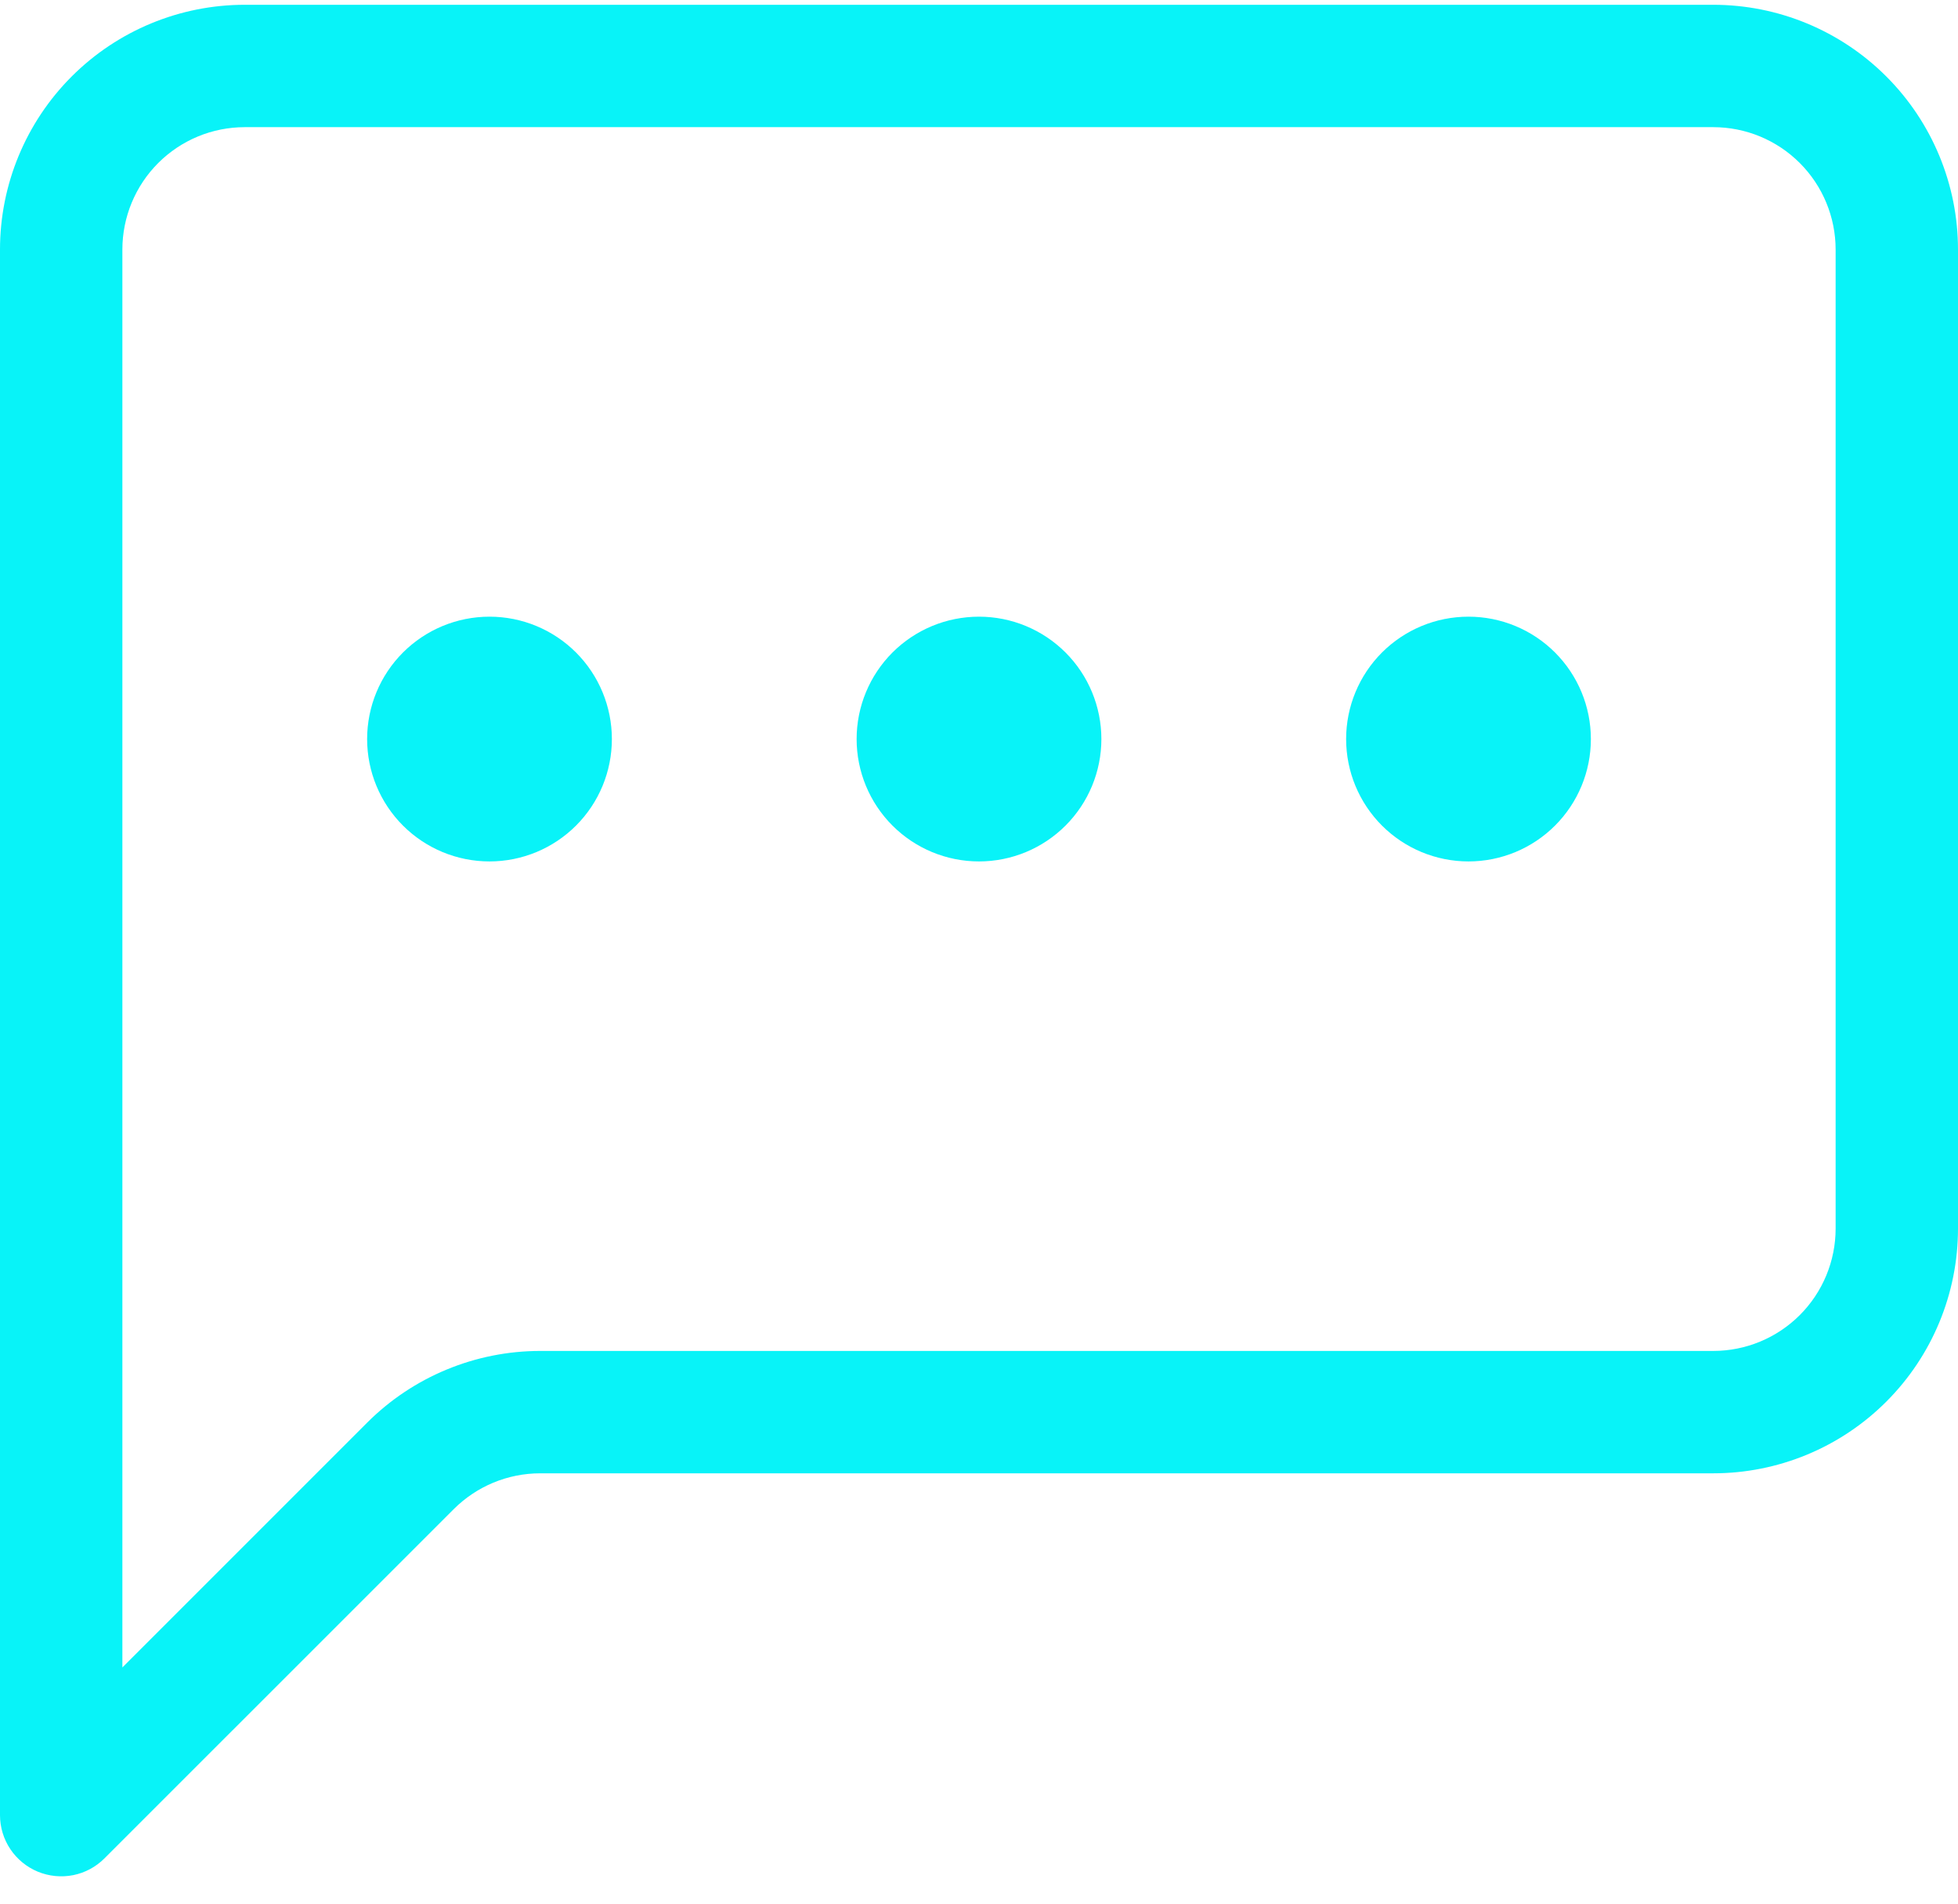
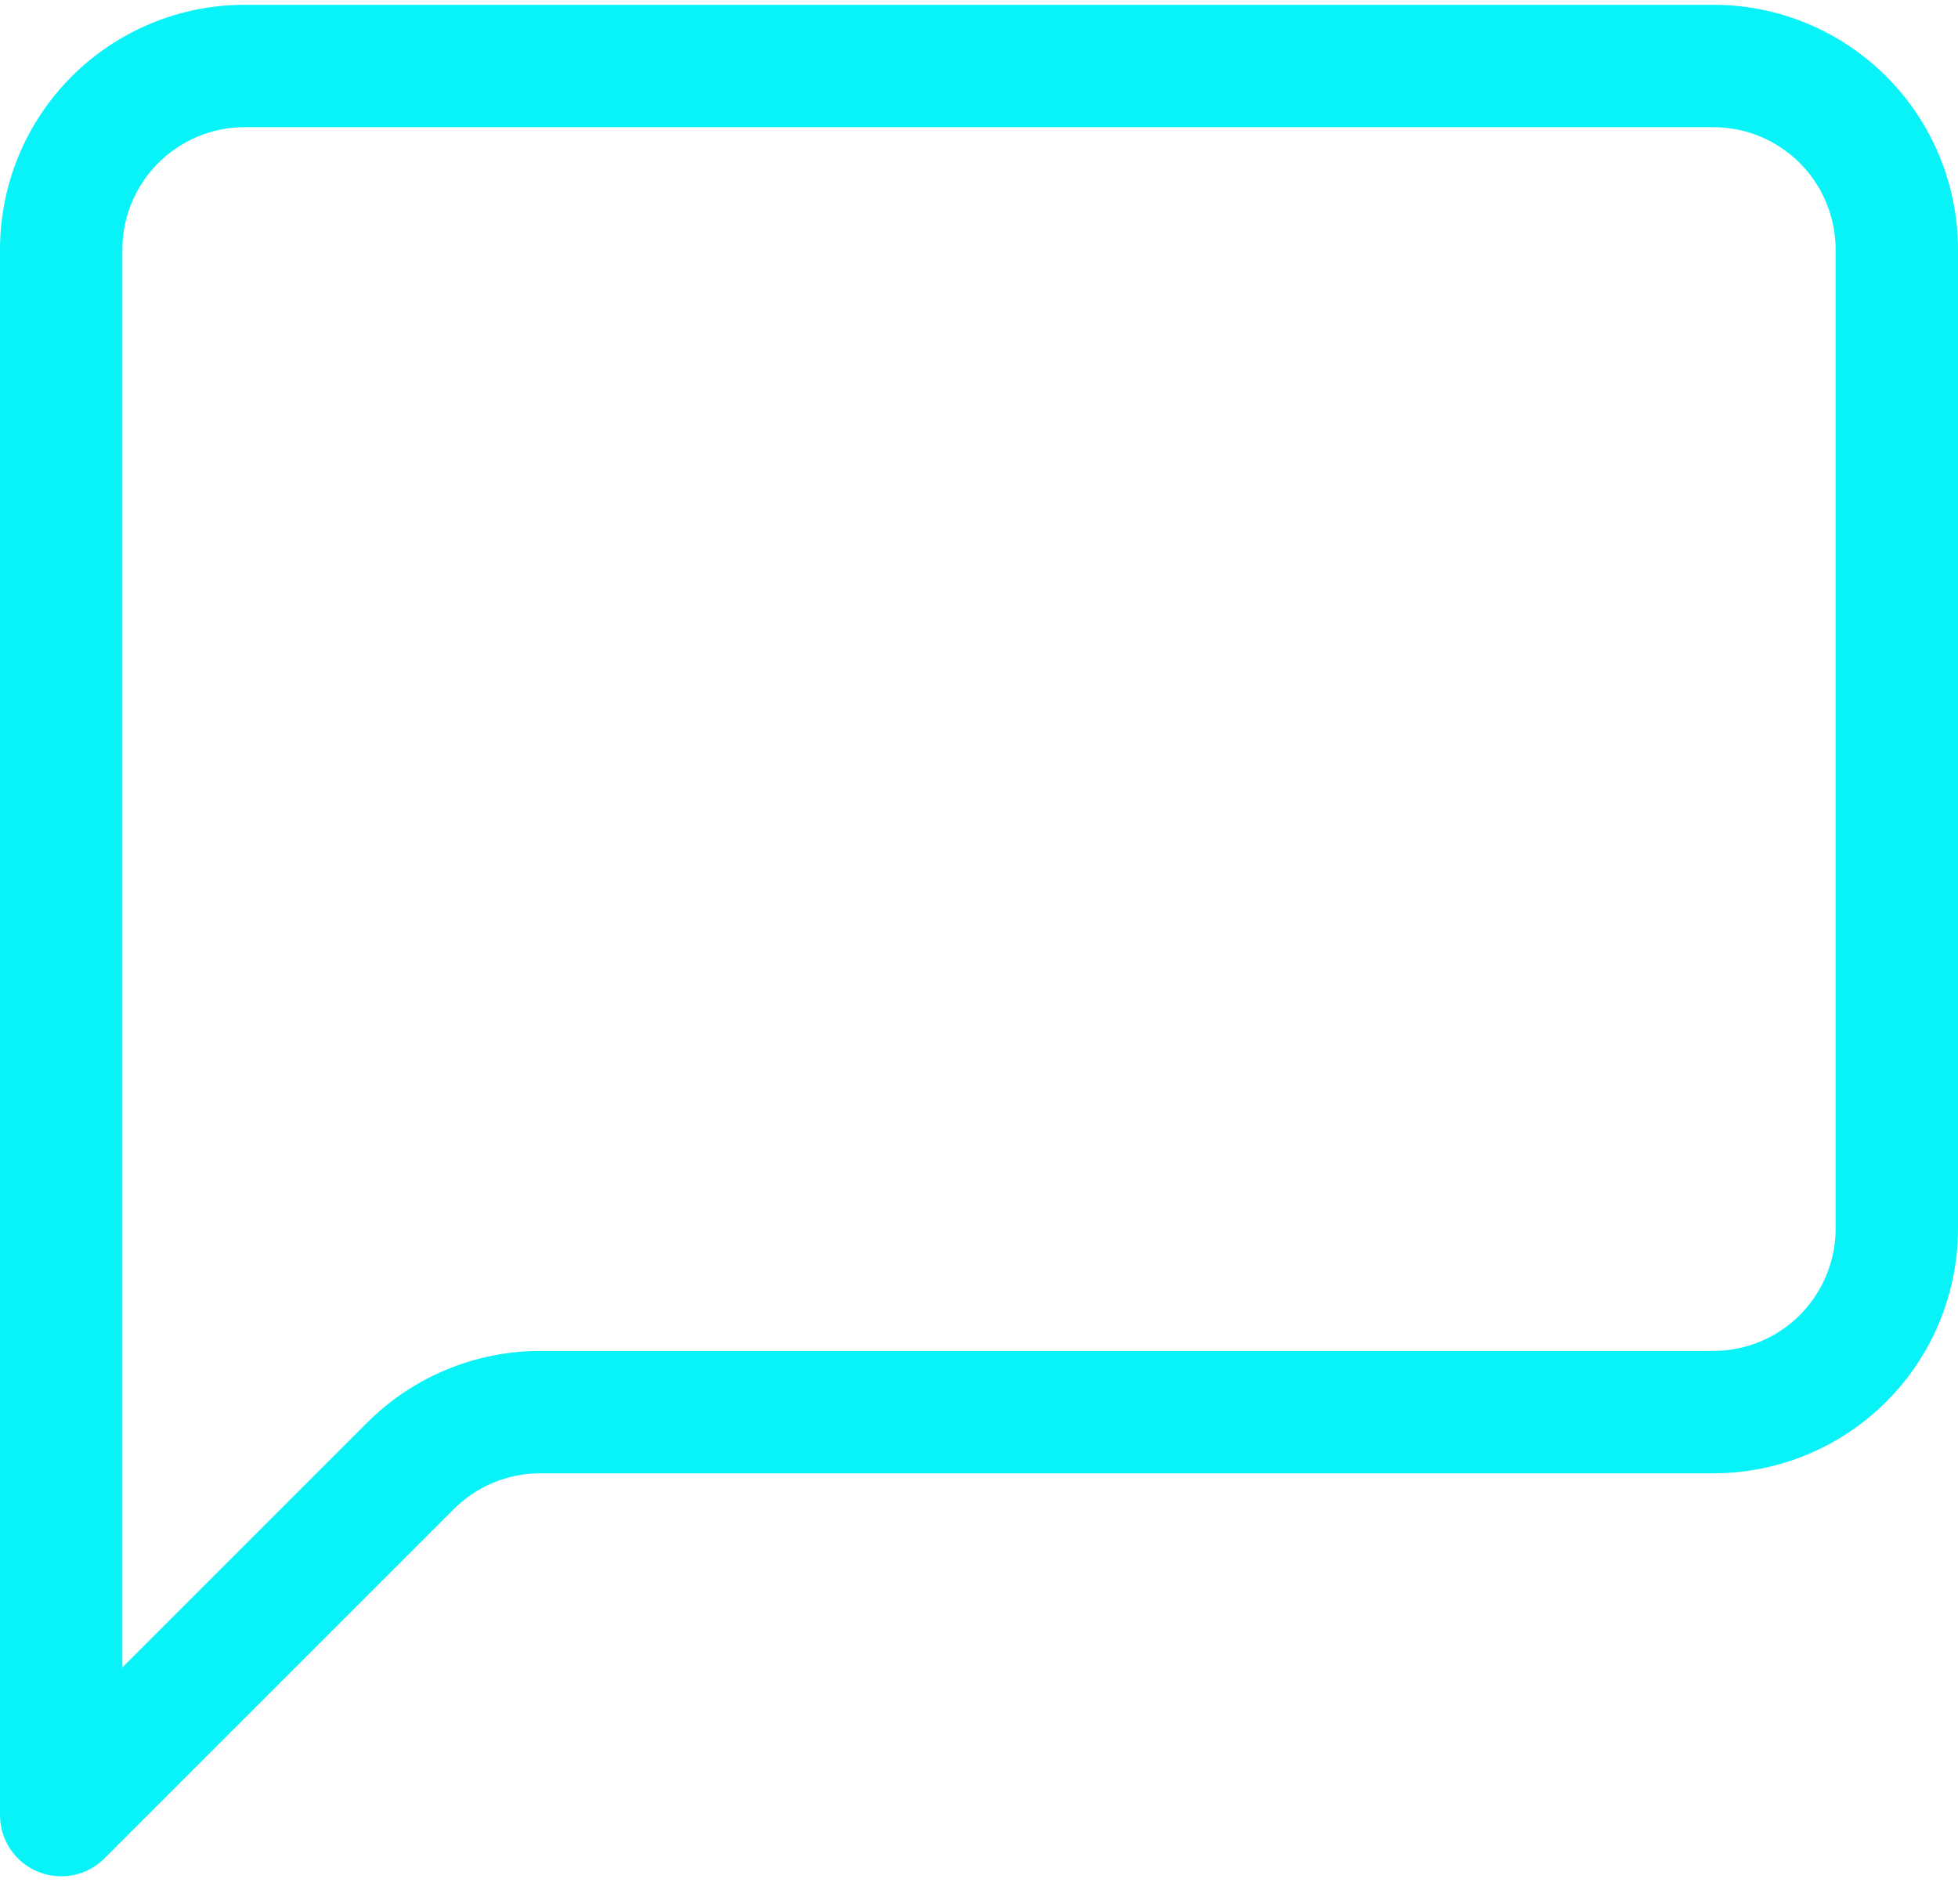
<svg xmlns="http://www.w3.org/2000/svg" width="36" height="35" viewBox="0 0 36 35" fill="none">
  <path d="M31.5 2.338C32.097 2.338 32.669 2.575 33.091 2.997C33.513 3.419 33.75 3.992 33.75 4.588V22.588C33.75 23.185 33.513 23.757 33.091 24.179C32.669 24.601 32.097 24.838 31.5 24.838H9.931C8.738 24.839 7.594 25.313 6.75 26.157L2.25 30.657V4.588C2.25 3.992 2.487 3.419 2.909 2.997C3.331 2.575 3.903 2.338 4.5 2.338H31.5ZM4.5 0.088C3.307 0.088 2.162 0.562 1.318 1.406C0.474 2.25 0 3.395 0 4.588L0 33.373C4.72835e-05 33.595 0.066 33.813 0.19 33.998C0.314 34.183 0.49 34.327 0.695 34.412C0.901 34.497 1.127 34.519 1.346 34.476C1.564 34.432 1.764 34.325 1.921 34.167L8.341 27.748C8.763 27.326 9.335 27.088 9.931 27.088H31.5C32.694 27.088 33.838 26.614 34.682 25.77C35.526 24.926 36 23.782 36 22.588V4.588C36 3.395 35.526 2.25 34.682 1.406C33.838 0.562 32.694 0.088 31.5 0.088L4.5 0.088Z" fill="#08F3F8" />
-   <path d="M11.25 13.588C11.25 14.185 11.013 14.757 10.591 15.179C10.169 15.601 9.597 15.838 9 15.838C8.403 15.838 7.831 15.601 7.409 15.179C6.987 14.757 6.75 14.185 6.75 13.588C6.75 12.992 6.987 12.419 7.409 11.997C7.831 11.575 8.403 11.338 9 11.338C9.597 11.338 10.169 11.575 10.591 11.997C11.013 12.419 11.25 12.992 11.25 13.588ZM20.25 13.588C20.25 14.185 20.013 14.757 19.591 15.179C19.169 15.601 18.597 15.838 18 15.838C17.403 15.838 16.831 15.601 16.409 15.179C15.987 14.757 15.75 14.185 15.75 13.588C15.75 12.992 15.987 12.419 16.409 11.997C16.831 11.575 17.403 11.338 18 11.338C18.597 11.338 19.169 11.575 19.591 11.997C20.013 12.419 20.25 12.992 20.25 13.588ZM29.25 13.588C29.25 14.185 29.013 14.757 28.591 15.179C28.169 15.601 27.597 15.838 27 15.838C26.403 15.838 25.831 15.601 25.409 15.179C24.987 14.757 24.75 14.185 24.75 13.588C24.75 12.992 24.987 12.419 25.409 11.997C25.831 11.575 26.403 11.338 27 11.338C27.597 11.338 28.169 11.575 28.591 11.997C29.013 12.419 29.25 12.992 29.25 13.588Z" fill="#08F3F8" />
</svg>